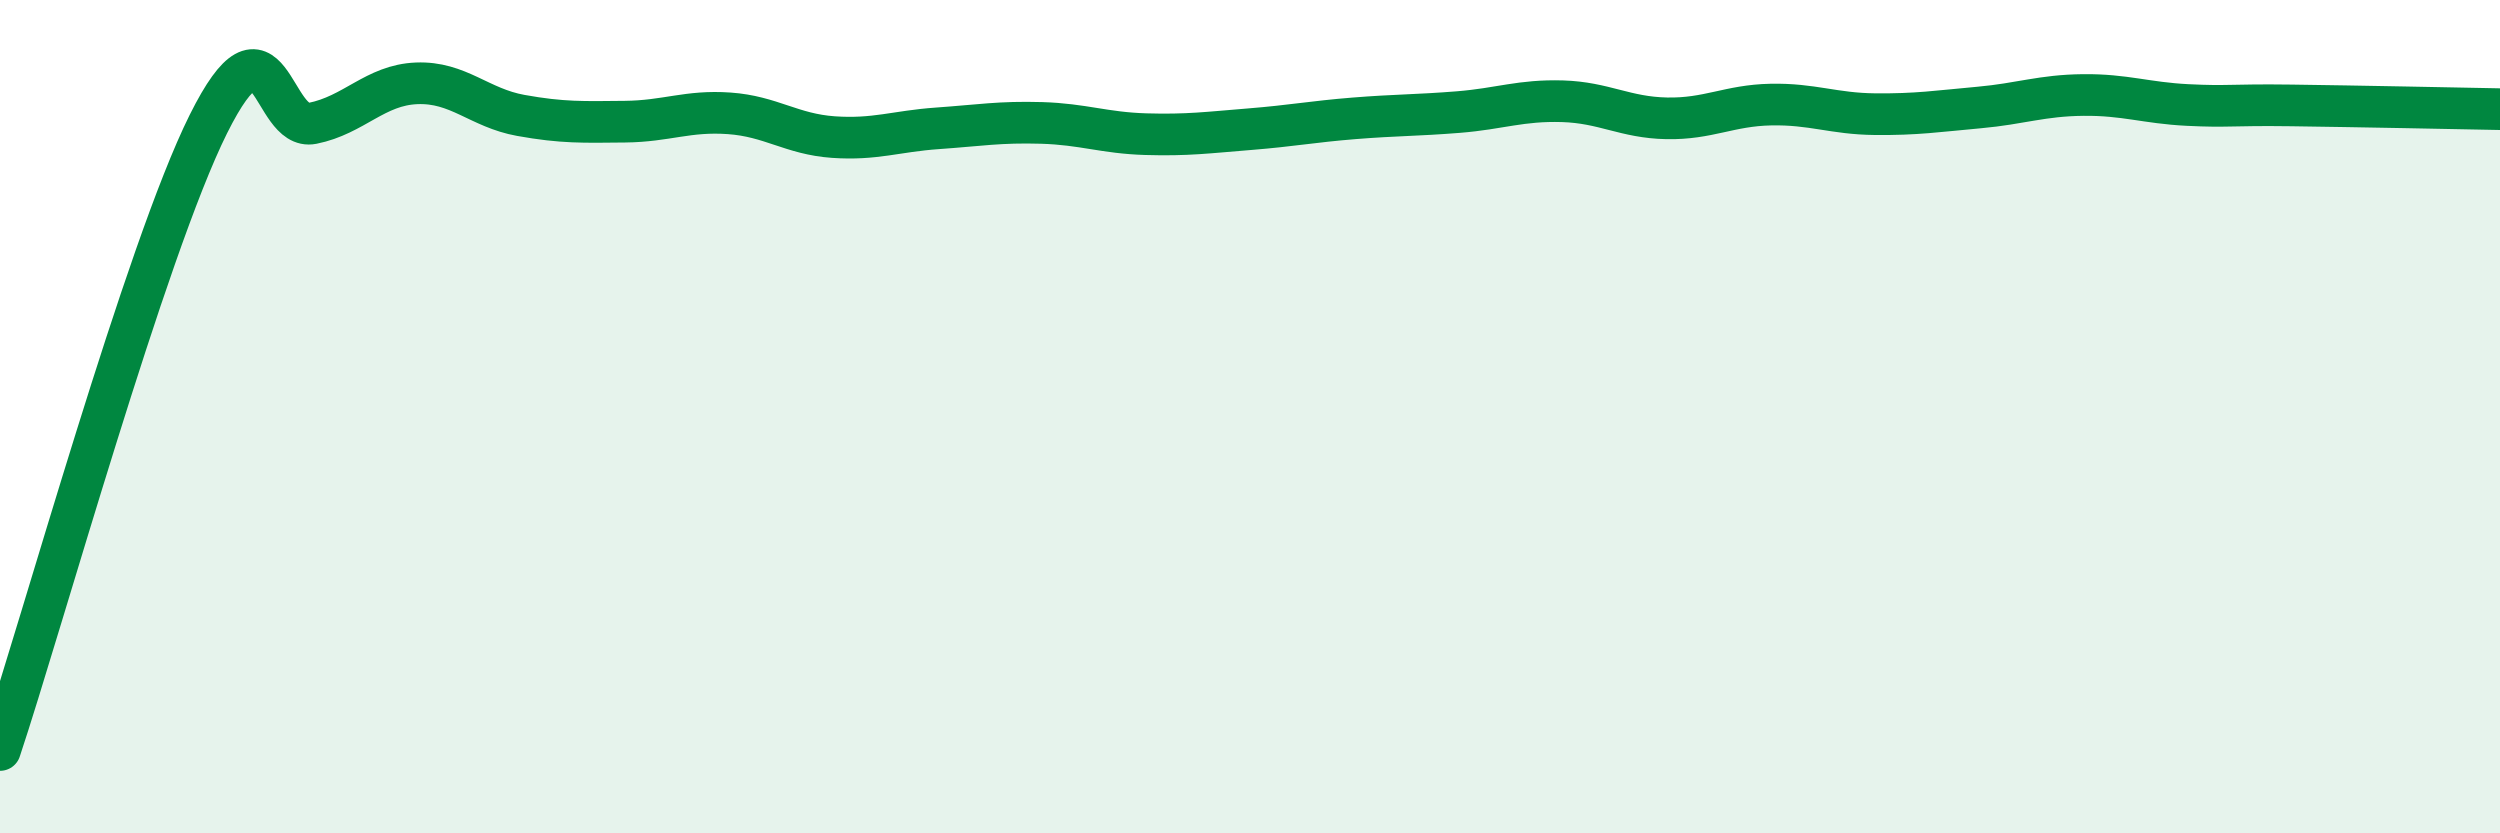
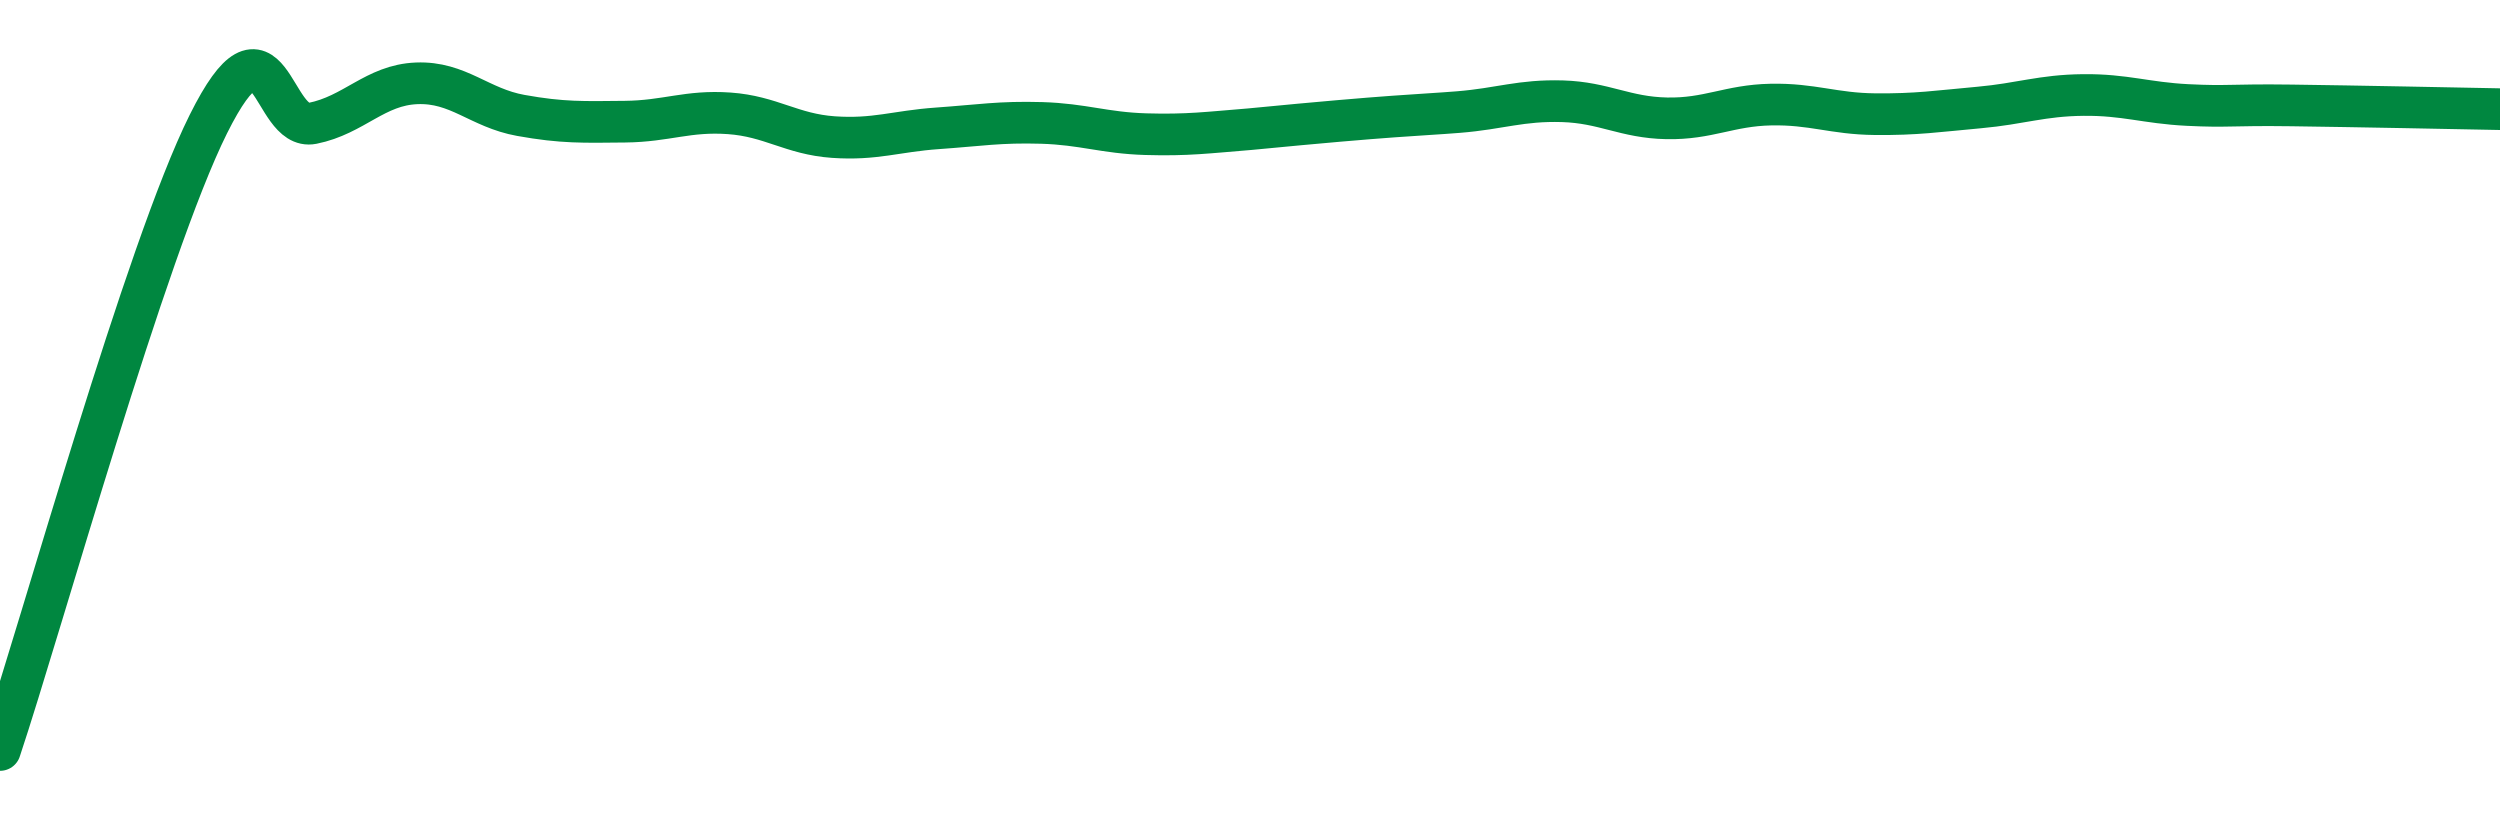
<svg xmlns="http://www.w3.org/2000/svg" width="60" height="20" viewBox="0 0 60 20">
-   <path d="M 0,18 C 1,15 3.5,5.99 5,2.98 C 6.5,-0.03 6.5,3.16 7.5,2.96 C 8.5,2.76 9,2.04 10,2 C 11,1.96 11.5,2.59 12.5,2.77 C 13.5,2.95 14,2.93 15,2.92 C 16,2.91 16.5,2.65 17.5,2.72 C 18.5,2.79 19,3.22 20,3.29 C 21,3.36 21.5,3.15 22.5,3.08 C 23.5,3.01 24,2.92 25,2.95 C 26,2.98 26.5,3.19 27.5,3.22 C 28.5,3.25 29,3.18 30,3.1 C 31,3.02 31.5,2.92 32.5,2.84 C 33.5,2.76 34,2.77 35,2.69 C 36,2.61 36.5,2.4 37.5,2.43 C 38.5,2.46 39,2.82 40,2.84 C 41,2.86 41.5,2.53 42.5,2.51 C 43.5,2.49 44,2.73 45,2.74 C 46,2.75 46.5,2.67 47.5,2.58 C 48.5,2.49 49,2.29 50,2.28 C 51,2.27 51.5,2.47 52.5,2.52 C 53.5,2.57 53.5,2.51 55,2.53 C 56.5,2.55 59,2.6 60,2.62L60 20L0 20Z" fill="#008740" opacity="0.1" stroke-linecap="round" stroke-linejoin="round" />
-   <path d="M 0,18 C 1,15 3.5,5.99 5,2.98 C 6.5,-0.03 6.5,3.16 7.5,2.96 C 8.5,2.76 9,2.04 10,2 C 11,1.96 11.5,2.59 12.5,2.77 C 13.5,2.95 14,2.93 15,2.92 C 16,2.91 16.5,2.65 17.5,2.72 C 18.5,2.79 19,3.22 20,3.29 C 21,3.36 21.5,3.15 22.5,3.08 C 23.5,3.01 24,2.92 25,2.95 C 26,2.98 26.5,3.19 27.5,3.22 C 28.5,3.25 29,3.18 30,3.1 C 31,3.02 31.5,2.92 32.5,2.84 C 33.5,2.76 34,2.77 35,2.69 C 36,2.61 36.5,2.4 37.5,2.43 C 38.5,2.46 39,2.82 40,2.84 C 41,2.86 41.5,2.53 42.5,2.51 C 43.5,2.49 44,2.73 45,2.74 C 46,2.75 46.5,2.67 47.5,2.58 C 48.5,2.49 49,2.29 50,2.28 C 51,2.27 51.5,2.47 52.5,2.52 C 53.5,2.57 53.5,2.51 55,2.53 C 56.5,2.55 59,2.6 60,2.62" stroke="#008740" stroke-width="1" fill="none" stroke-linecap="round" stroke-linejoin="round" />
+   <path d="M 0,18 C 1,15 3.5,5.99 5,2.98 C 6.5,-0.03 6.5,3.16 7.5,2.96 C 8.5,2.76 9,2.04 10,2 C 11,1.96 11.5,2.59 12.5,2.77 C 13.5,2.95 14,2.93 15,2.92 C 16,2.91 16.5,2.65 17.5,2.72 C 18.5,2.79 19,3.22 20,3.29 C 21,3.36 21.5,3.15 22.5,3.08 C 23.5,3.01 24,2.92 25,2.95 C 26,2.98 26.5,3.19 27.5,3.22 C 28.5,3.25 29,3.18 30,3.1 C 33.5,2.76 34,2.77 35,2.69 C 36,2.61 36.5,2.4 37.5,2.43 C 38.5,2.46 39,2.82 40,2.84 C 41,2.86 41.5,2.53 42.5,2.51 C 43.5,2.49 44,2.73 45,2.74 C 46,2.75 46.5,2.67 47.5,2.58 C 48.5,2.49 49,2.29 50,2.28 C 51,2.27 51.5,2.47 52.5,2.52 C 53.5,2.57 53.5,2.51 55,2.53 C 56.5,2.55 59,2.6 60,2.62" stroke="#008740" stroke-width="1" fill="none" stroke-linecap="round" stroke-linejoin="round" />
</svg>